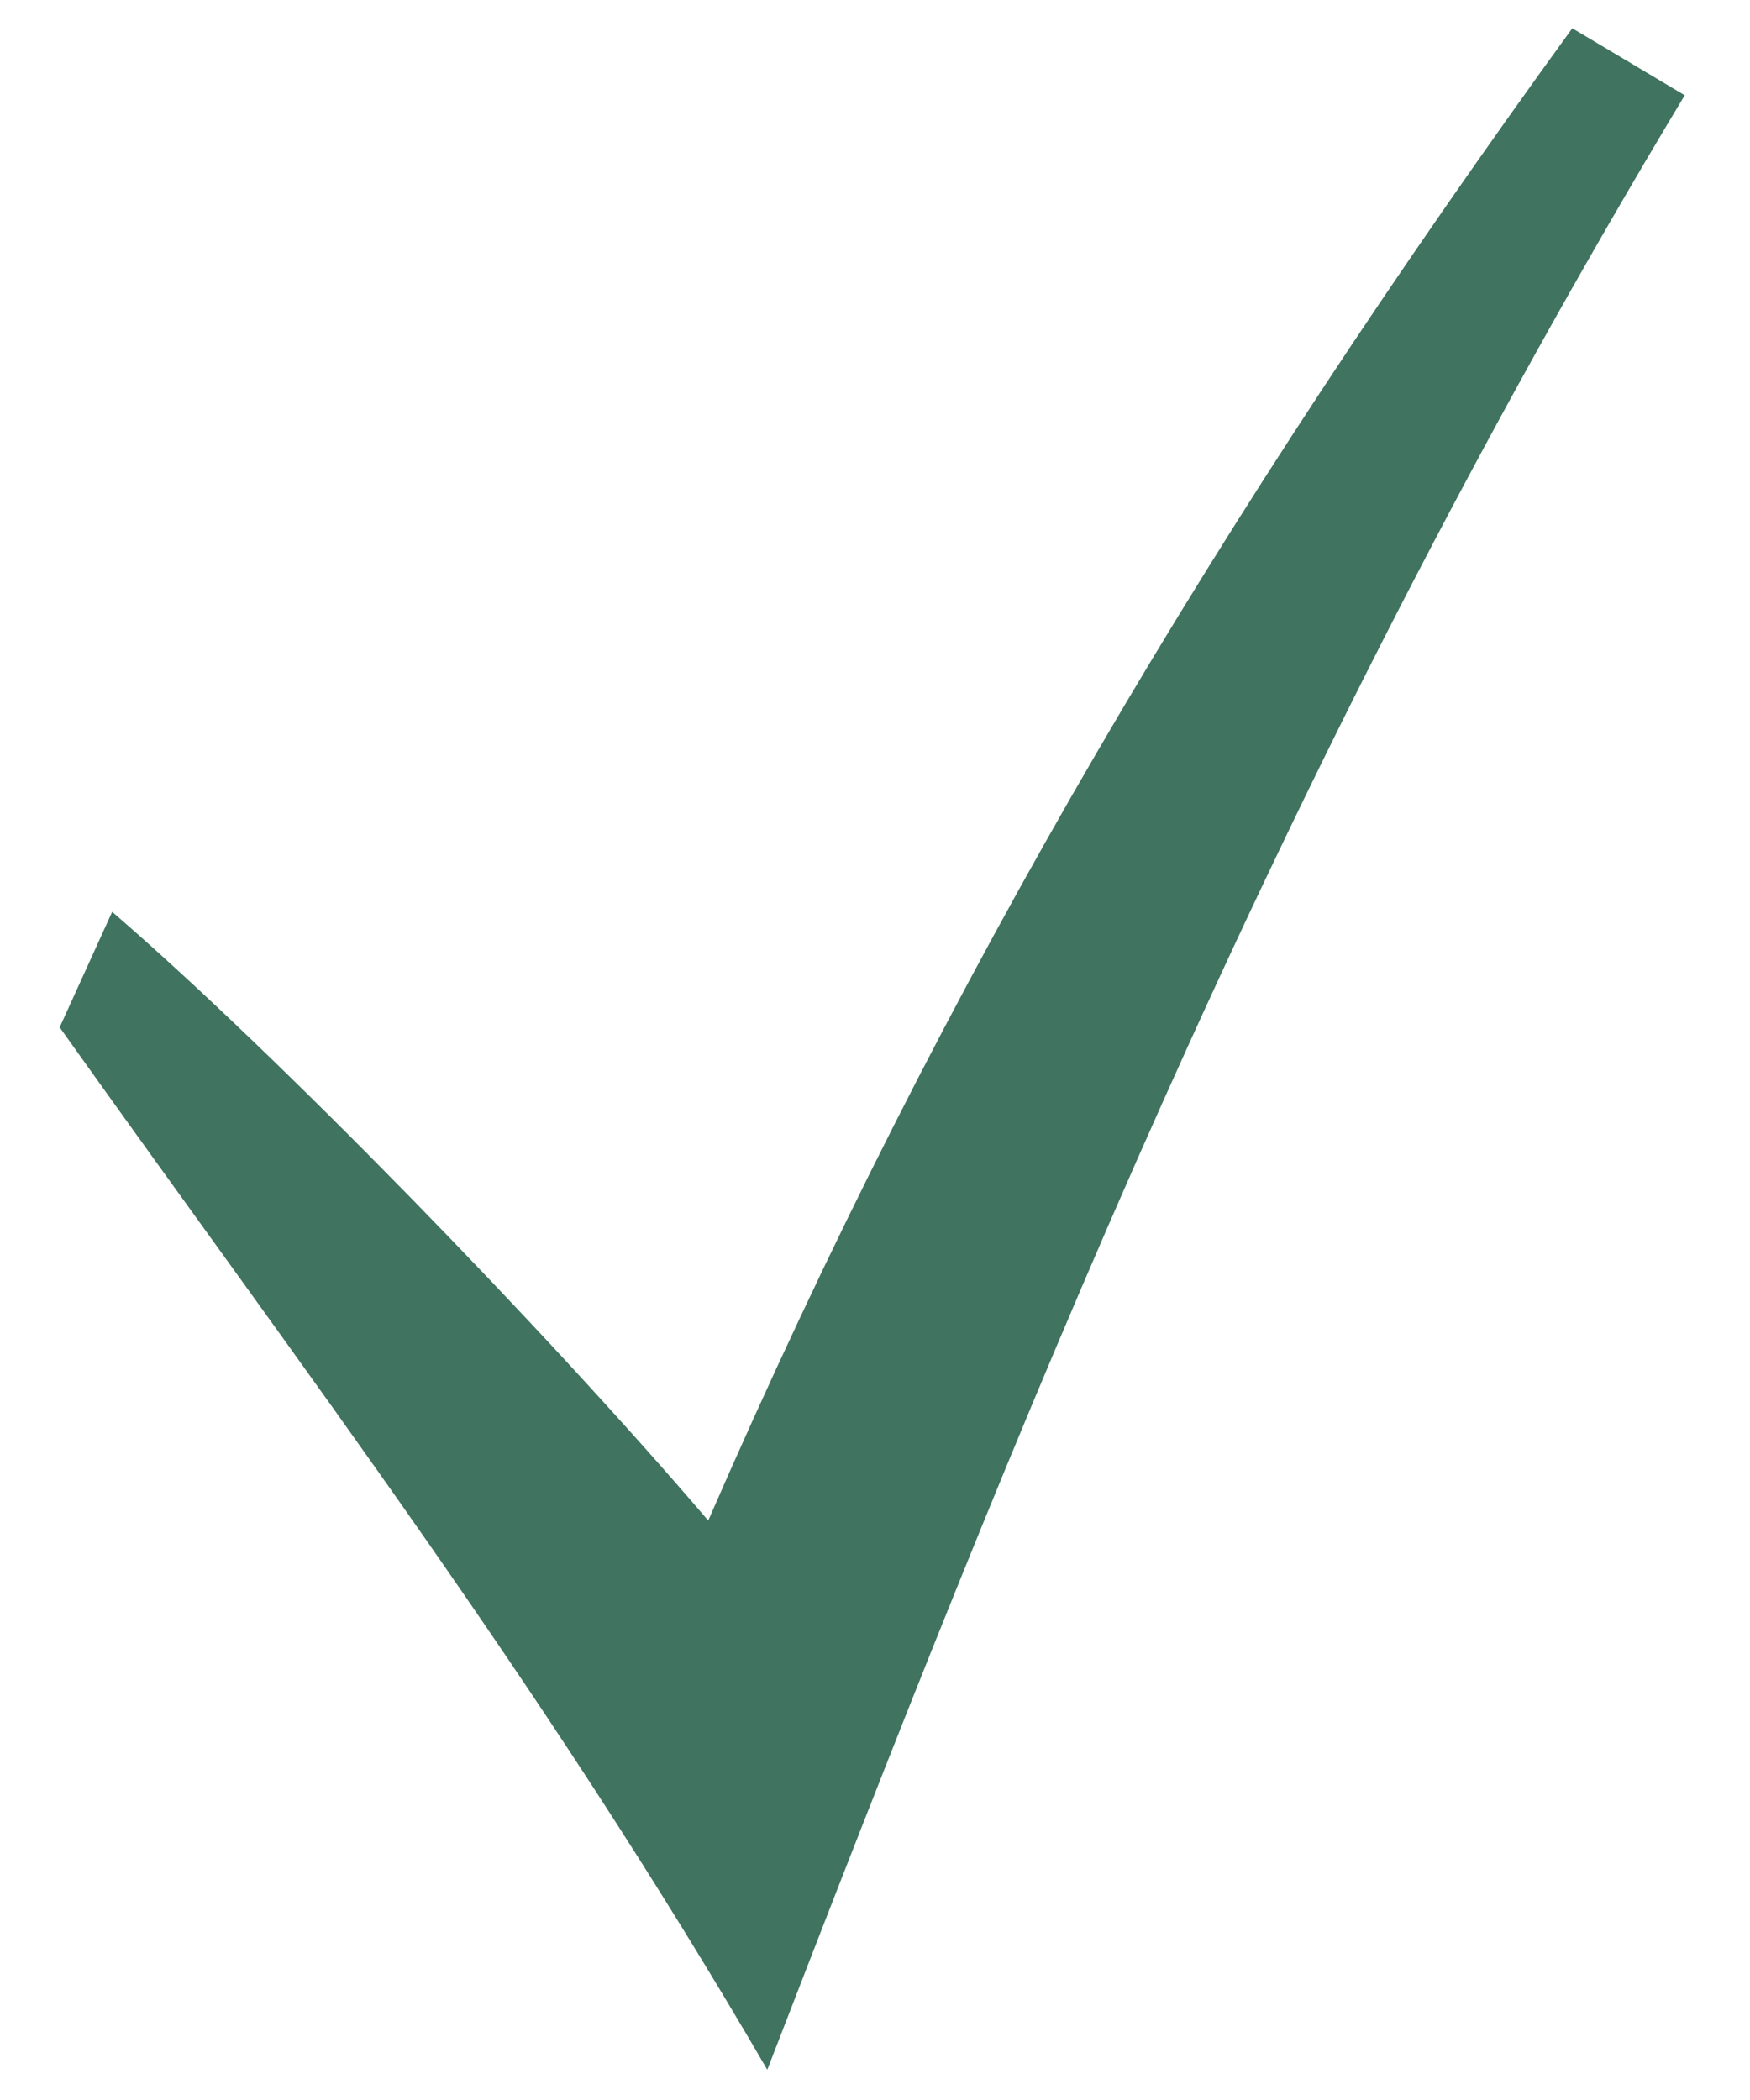
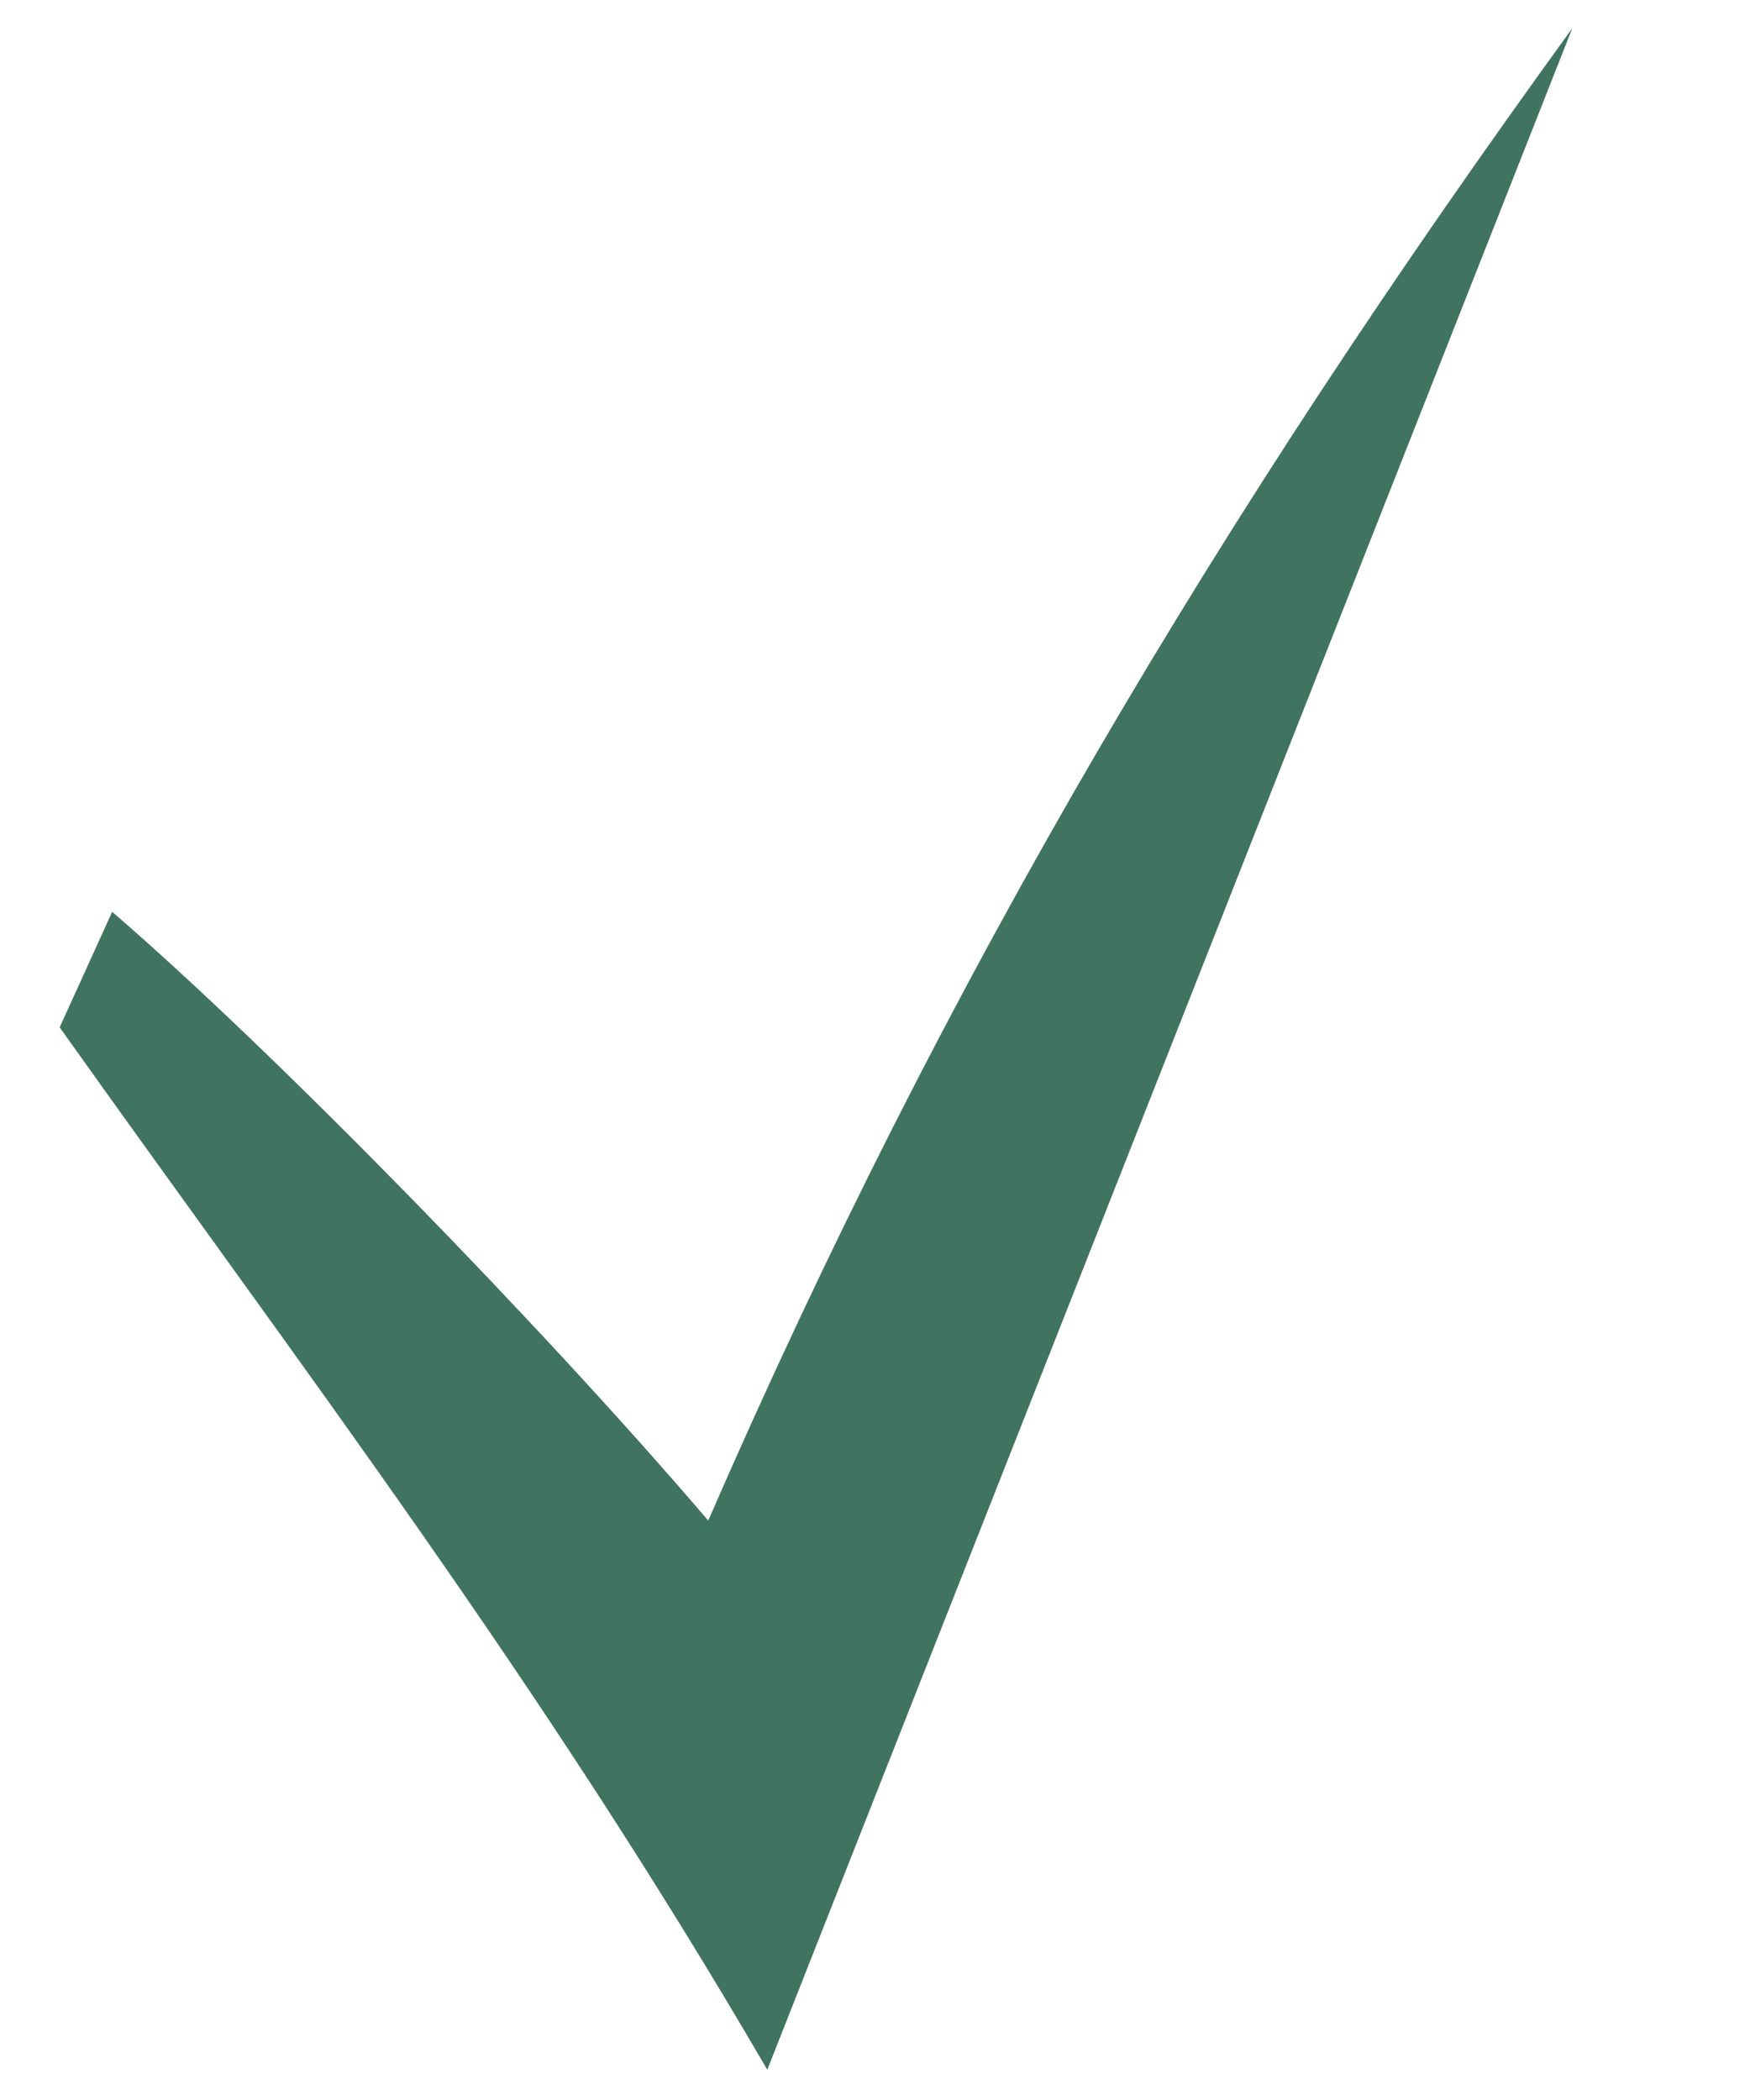
<svg xmlns="http://www.w3.org/2000/svg" width="20" height="24" viewBox="0 0 20 24" fill="none">
-   <path d="M0.682 11.741C3.469 15.661 6.172 19.191 8.769 23.654C11.594 16.352 14.484 9.024 19.254 1.089L17.969 0.323C13.941 5.876 10.812 11.132 8.094 17.378C6.203 15.164 3.148 12.03 1.282 10.421L0.682 11.741Z" fill="#407360" />
+   <path d="M0.682 11.741C3.469 15.661 6.172 19.191 8.769 23.654L17.969 0.323C13.941 5.876 10.812 11.132 8.094 17.378C6.203 15.164 3.148 12.03 1.282 10.421L0.682 11.741Z" fill="#407360" />
</svg>